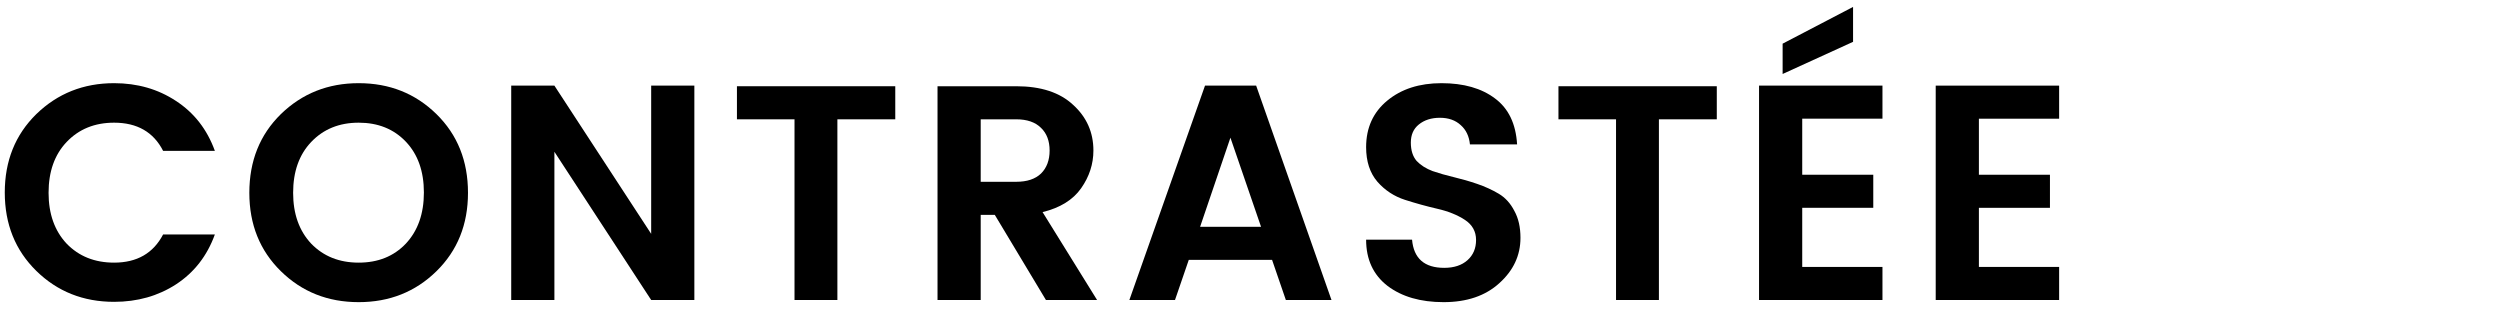
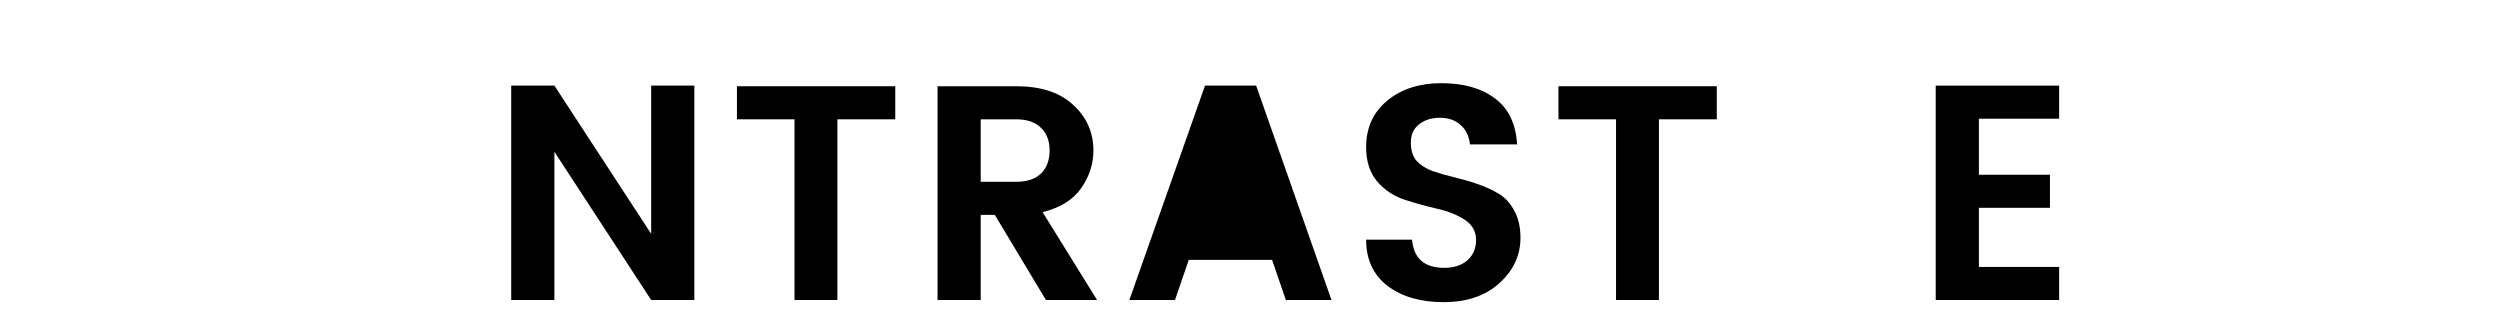
<svg xmlns="http://www.w3.org/2000/svg" width="400" height="50" viewBox="0 0 400 50" fill="none">
-   <rect width="400" height="50" fill="white" />
  <path d="M329.461 13.7V18.992H316.623V27.959H327.991V33.251H316.623V42.708H329.461V48H309.714V13.7H329.461Z" fill="black" />
-   <path d="M301.194 13.7V18.992H288.356V27.959H299.724V33.251H288.356V42.708H301.194V48H281.447V13.7H301.194ZM285.22 6.987L296.49 1.107V6.693L285.22 11.838V6.987Z" fill="black" />
  <path d="M249.353 19.09V13.798H274.686V19.09H265.425V48H258.565V19.09H249.353Z" fill="black" />
  <path d="M230.388 18.845C229.016 18.845 227.889 19.204 227.007 19.923C226.158 20.609 225.733 21.573 225.733 22.814C225.733 24.055 226.044 25.035 226.664 25.754C227.318 26.44 228.167 26.979 229.212 27.371C230.258 27.73 231.401 28.057 232.642 28.351C233.884 28.645 235.125 29.004 236.366 29.429C237.608 29.854 238.751 30.376 239.796 30.997C240.842 31.617 241.675 32.532 242.295 33.741C242.949 34.917 243.275 36.354 243.275 38.053C243.275 40.862 242.148 43.279 239.894 45.305C237.673 47.33 234.7 48.343 230.976 48.343C227.285 48.343 224.296 47.477 222.009 45.746C219.723 43.982 218.579 41.516 218.579 38.347H225.929C226.191 41.352 227.906 42.855 231.074 42.855C232.642 42.855 233.884 42.447 234.798 41.63C235.713 40.813 236.17 39.735 236.17 38.396C236.17 37.024 235.566 35.946 234.357 35.162C233.149 34.378 231.679 33.79 229.947 33.398C228.249 33.006 226.534 32.532 224.802 31.977C223.071 31.422 221.601 30.458 220.392 29.086C219.184 27.681 218.579 25.835 218.579 23.549C218.579 20.445 219.706 17.963 221.96 16.101C224.214 14.239 227.105 13.308 230.633 13.308C234.194 13.308 237.052 14.124 239.208 15.758C241.364 17.358 242.54 19.808 242.736 23.108H235.19C235.06 21.801 234.57 20.772 233.72 20.021C232.871 19.237 231.76 18.845 230.388 18.845Z" fill="black" />
-   <path d="M205.737 48L203.532 41.581H190.204L187.999 48H180.698L192.801 13.7H200.984L213.038 48H205.737ZM192.017 36.289H201.768L196.868 22.03L192.017 36.289Z" fill="black" />
+   <path d="M205.737 48L203.532 41.581H190.204L187.999 48H180.698L192.801 13.7H200.984L213.038 48H205.737ZM192.017 36.289H201.768L192.017 36.289Z" fill="black" />
  <path d="M156.913 34.378V48H150.004V13.798H162.597C166.55 13.798 169.588 14.794 171.711 16.787C173.867 18.747 174.945 21.18 174.945 24.088C174.945 26.244 174.292 28.253 172.985 30.115C171.678 31.977 169.62 33.251 166.811 33.937L175.533 48H167.35L159.167 34.378H156.913ZM156.913 19.09V29.086H162.597C164.328 29.086 165.651 28.645 166.566 27.763C167.481 26.848 167.938 25.623 167.938 24.088C167.938 22.552 167.481 21.344 166.566 20.462C165.651 19.547 164.328 19.09 162.597 19.09H156.913Z" fill="black" />
  <path d="M117.91 19.09V13.798H143.243V19.09H133.982V48H127.122V19.09H117.91Z" fill="black" />
  <path d="M104.188 13.7H111.097V48H104.188L88.704 24.284V48H81.795V13.7H88.704L104.188 37.416V13.7Z" fill="black" />
-   <path d="M64.932 38.984C66.859 36.926 67.823 34.198 67.823 30.801C67.823 27.404 66.859 24.692 64.932 22.667C63.005 20.642 60.489 19.629 57.386 19.629C54.283 19.629 51.751 20.658 49.791 22.716C47.864 24.741 46.9 27.453 46.9 30.85C46.9 34.215 47.864 36.926 49.791 38.984C51.751 41.009 54.283 42.022 57.386 42.022C60.489 42.022 63.005 41.009 64.932 38.984ZM57.386 48.343C52.453 48.343 48.305 46.693 44.94 43.394C41.575 40.094 39.893 35.913 39.893 30.85C39.893 25.754 41.575 21.556 44.94 18.257C48.337 14.957 52.486 13.308 57.386 13.308C62.319 13.308 66.467 14.957 69.832 18.257C73.197 21.556 74.879 25.754 74.879 30.85C74.879 35.913 73.197 40.094 69.832 43.394C66.467 46.693 62.319 48.343 57.386 48.343Z" fill="black" />
-   <path d="M5.811 43.345C2.446 40.045 0.764 35.864 0.764 30.801C0.764 25.738 2.446 21.556 5.811 18.257C9.208 14.957 13.357 13.308 18.257 13.308C21.981 13.308 25.28 14.255 28.155 16.15C31.062 18.044 33.137 20.707 34.378 24.137H26.097C24.562 21.131 21.948 19.629 18.257 19.629C15.154 19.629 12.622 20.658 10.662 22.716C8.735 24.741 7.771 27.453 7.771 30.85C7.771 34.215 8.735 36.926 10.662 38.984C12.622 41.009 15.154 42.022 18.257 42.022C21.916 42.022 24.529 40.519 26.097 37.514H34.378C33.137 40.944 31.062 43.606 28.155 45.501C25.28 47.363 21.981 48.294 18.257 48.294C13.324 48.294 9.176 46.644 5.811 43.345Z" fill="black" />
</svg>